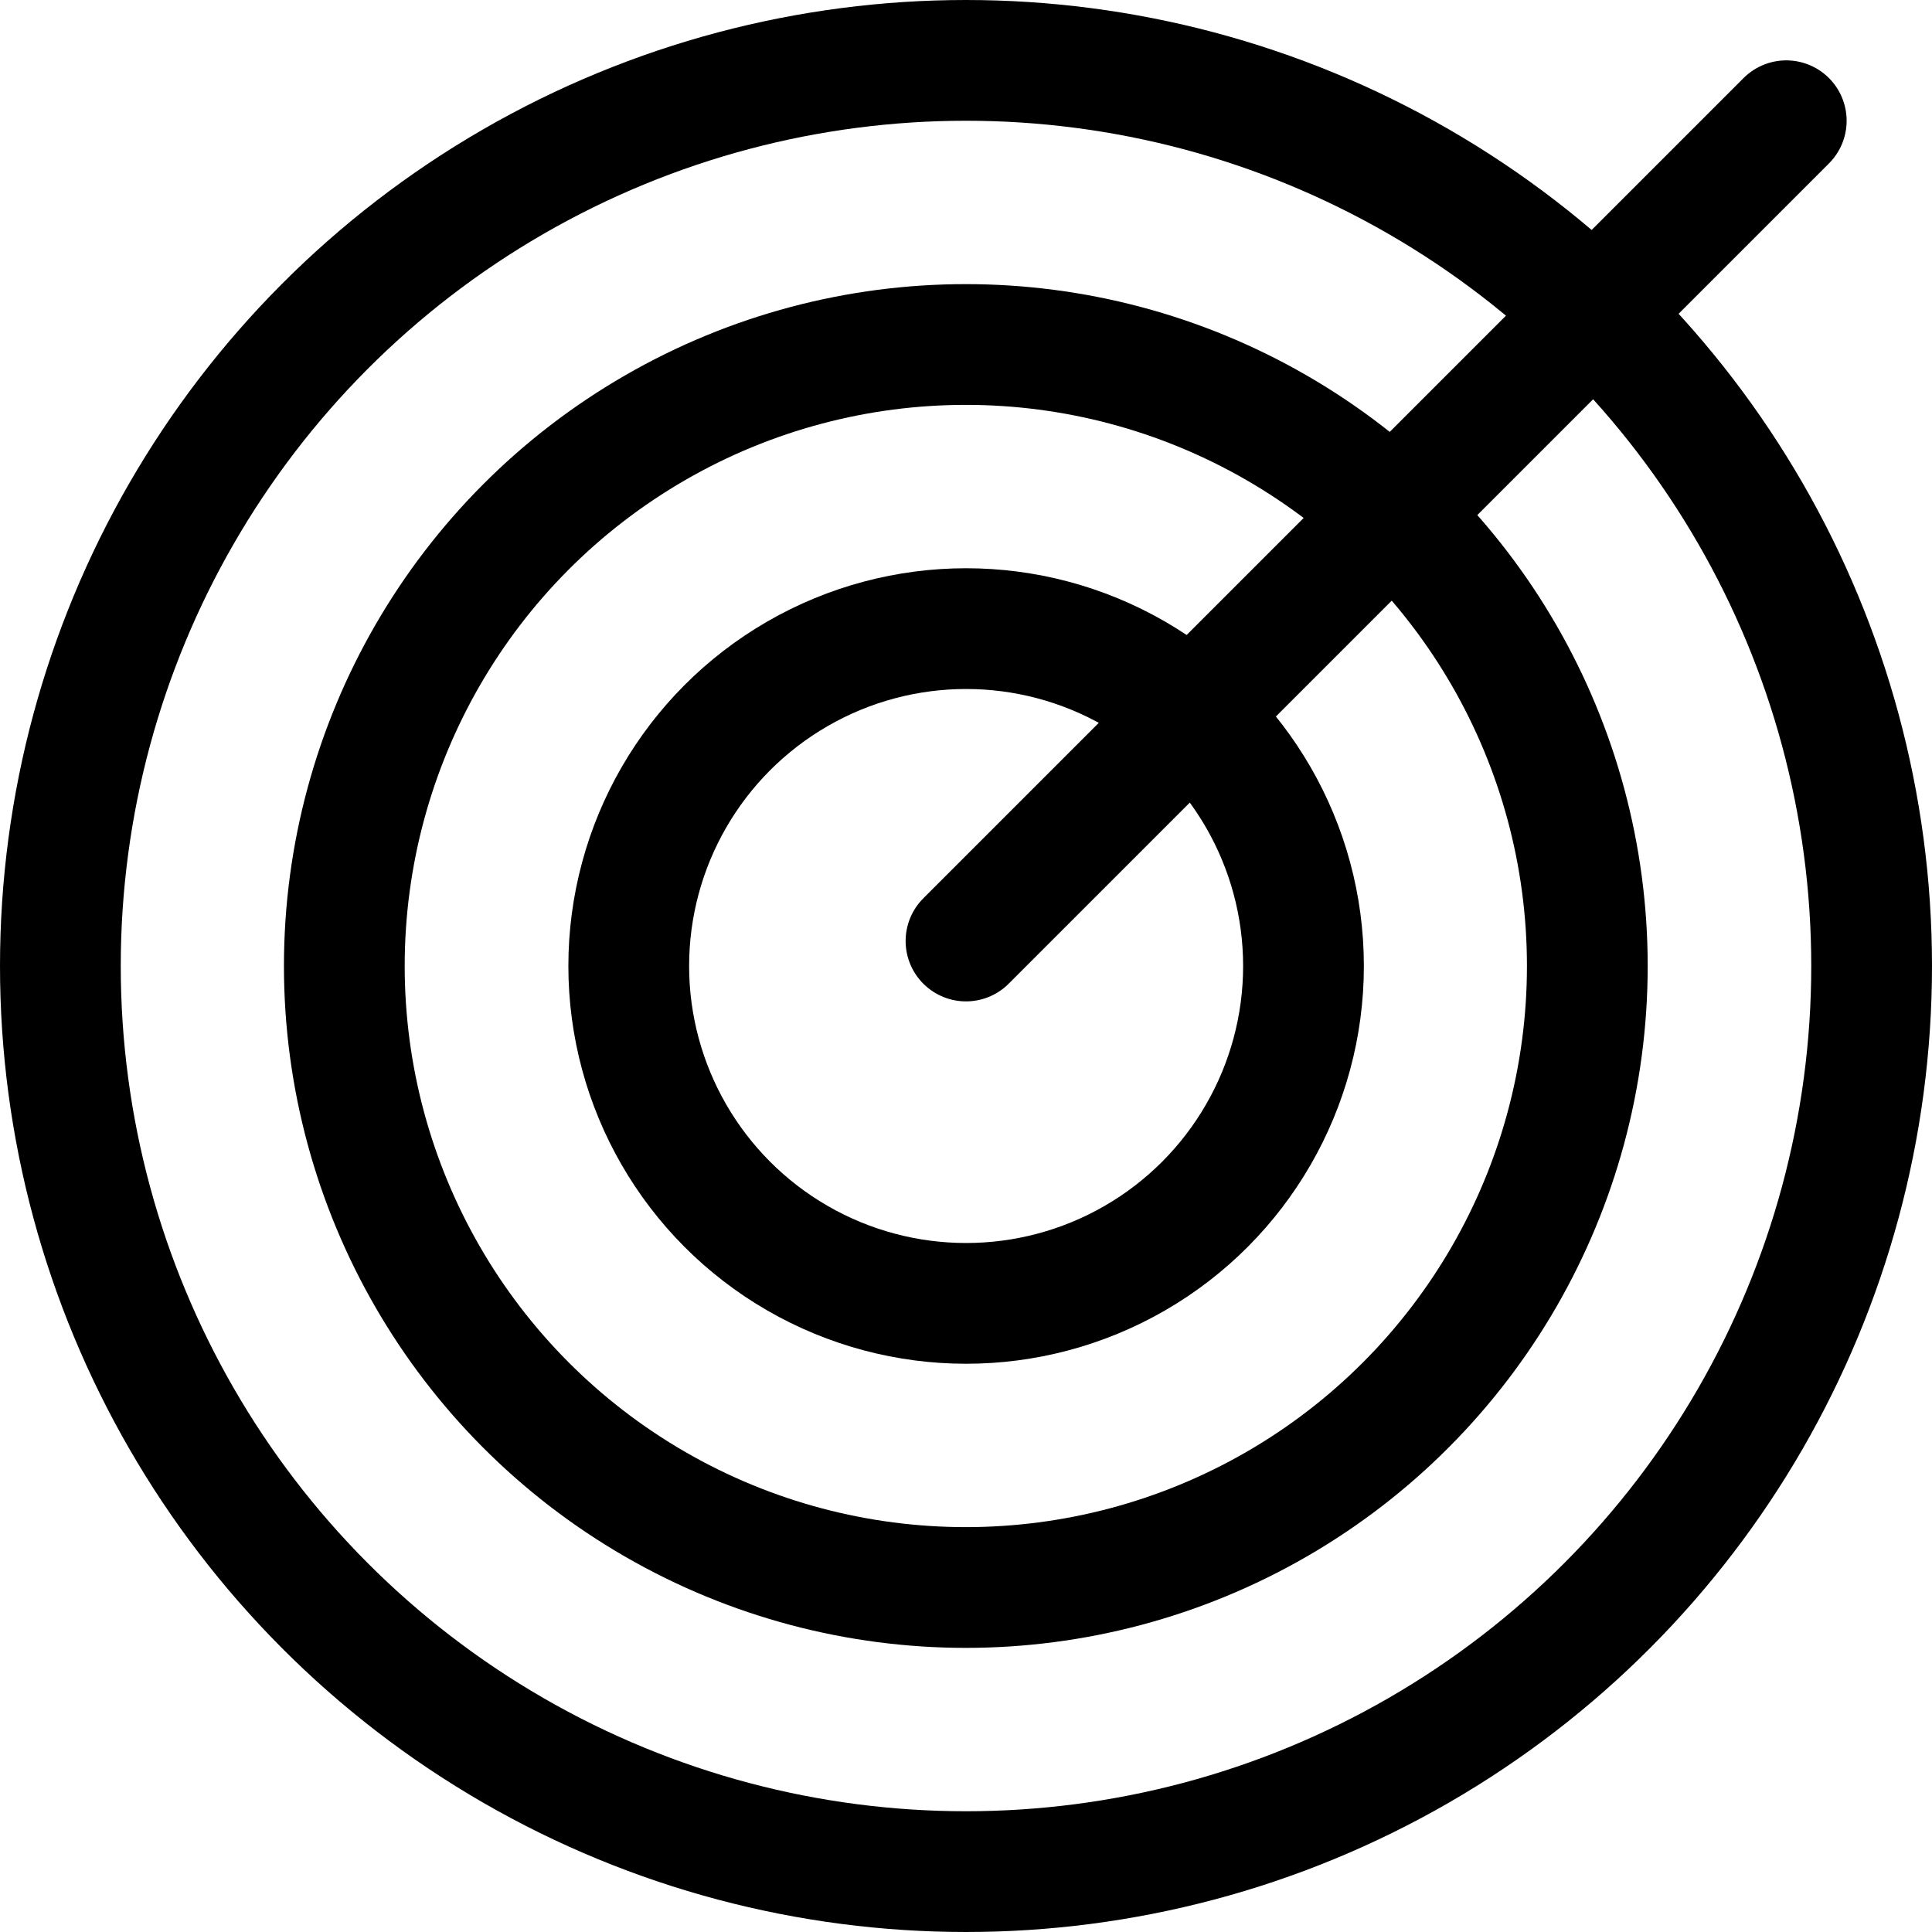
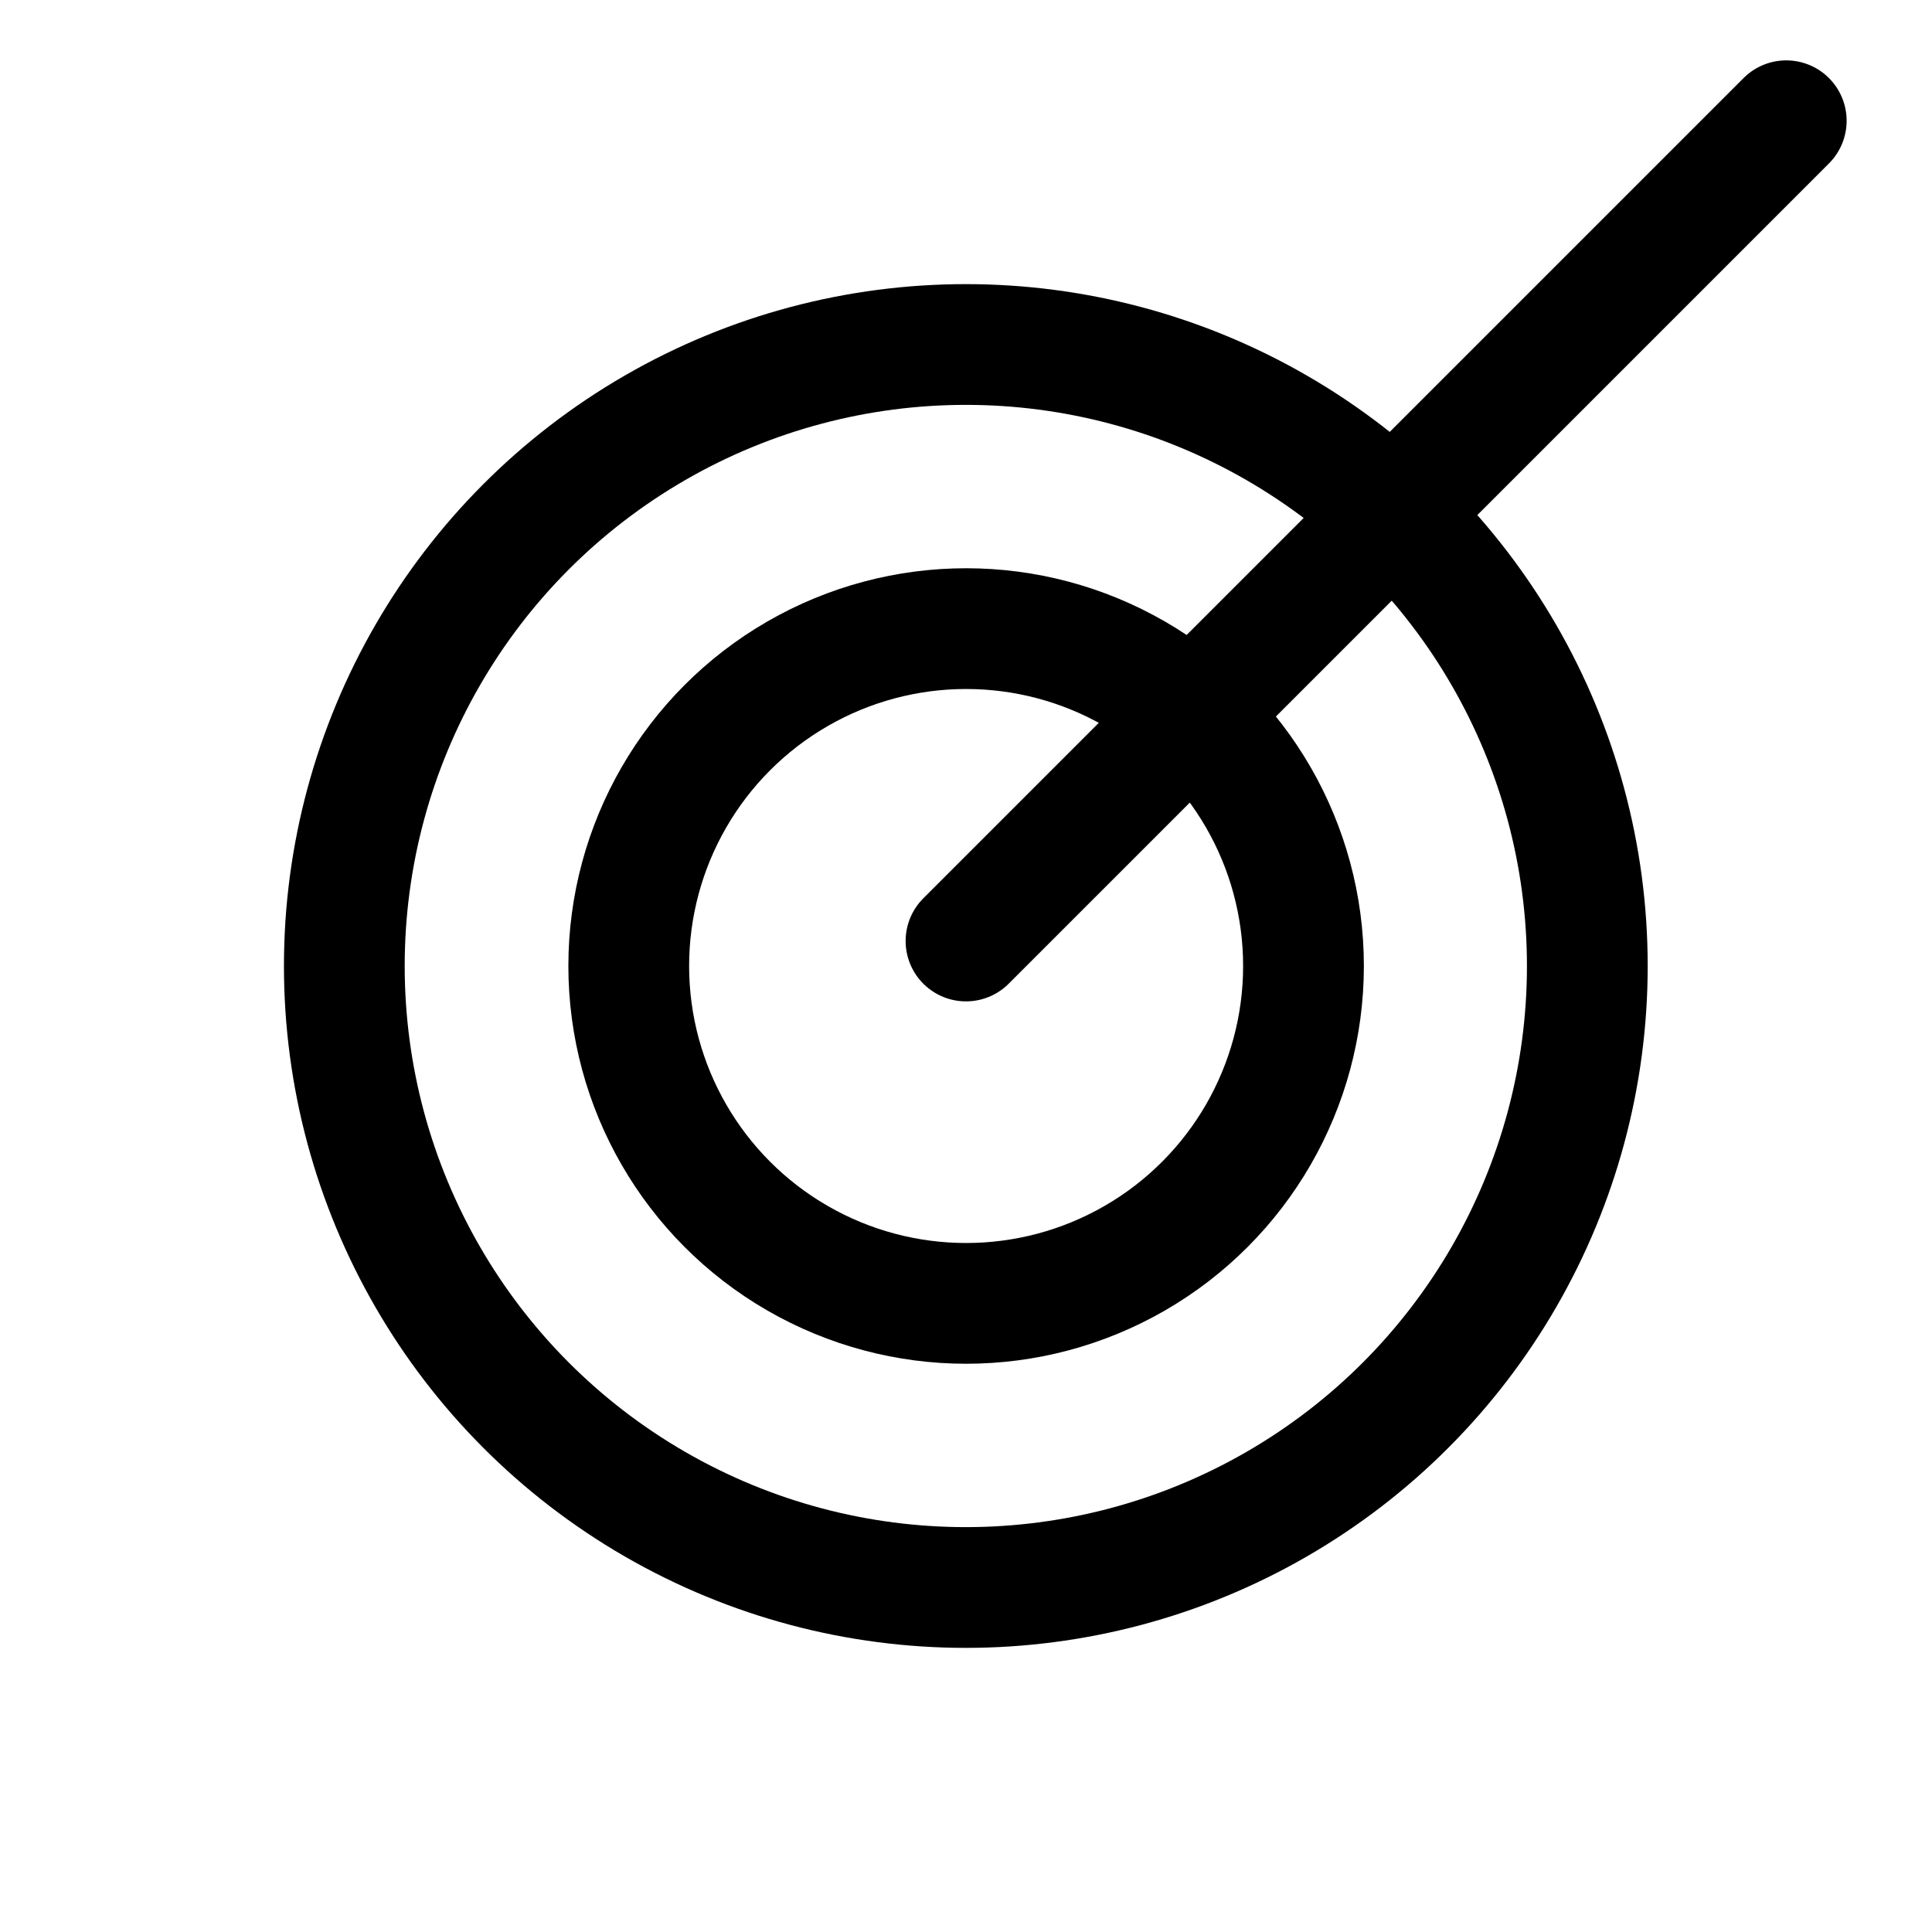
<svg xmlns="http://www.w3.org/2000/svg" width="32" height="32" viewBox="0 0 32 32" fill="none">
-   <circle cx="16" cy="16" r="15" stroke="black" stroke-width="2" />
  <circle cx="15.997" cy="16" r="10.294" stroke="black" stroke-width="2" />
  <circle cx="16.002" cy="16" r="5.588" stroke="black" stroke-width="2" />
  <line x1="16" y1="15.586" x2="29.586" y2="2" stroke="black" stroke-width="2" stroke-linecap="round" />
</svg>